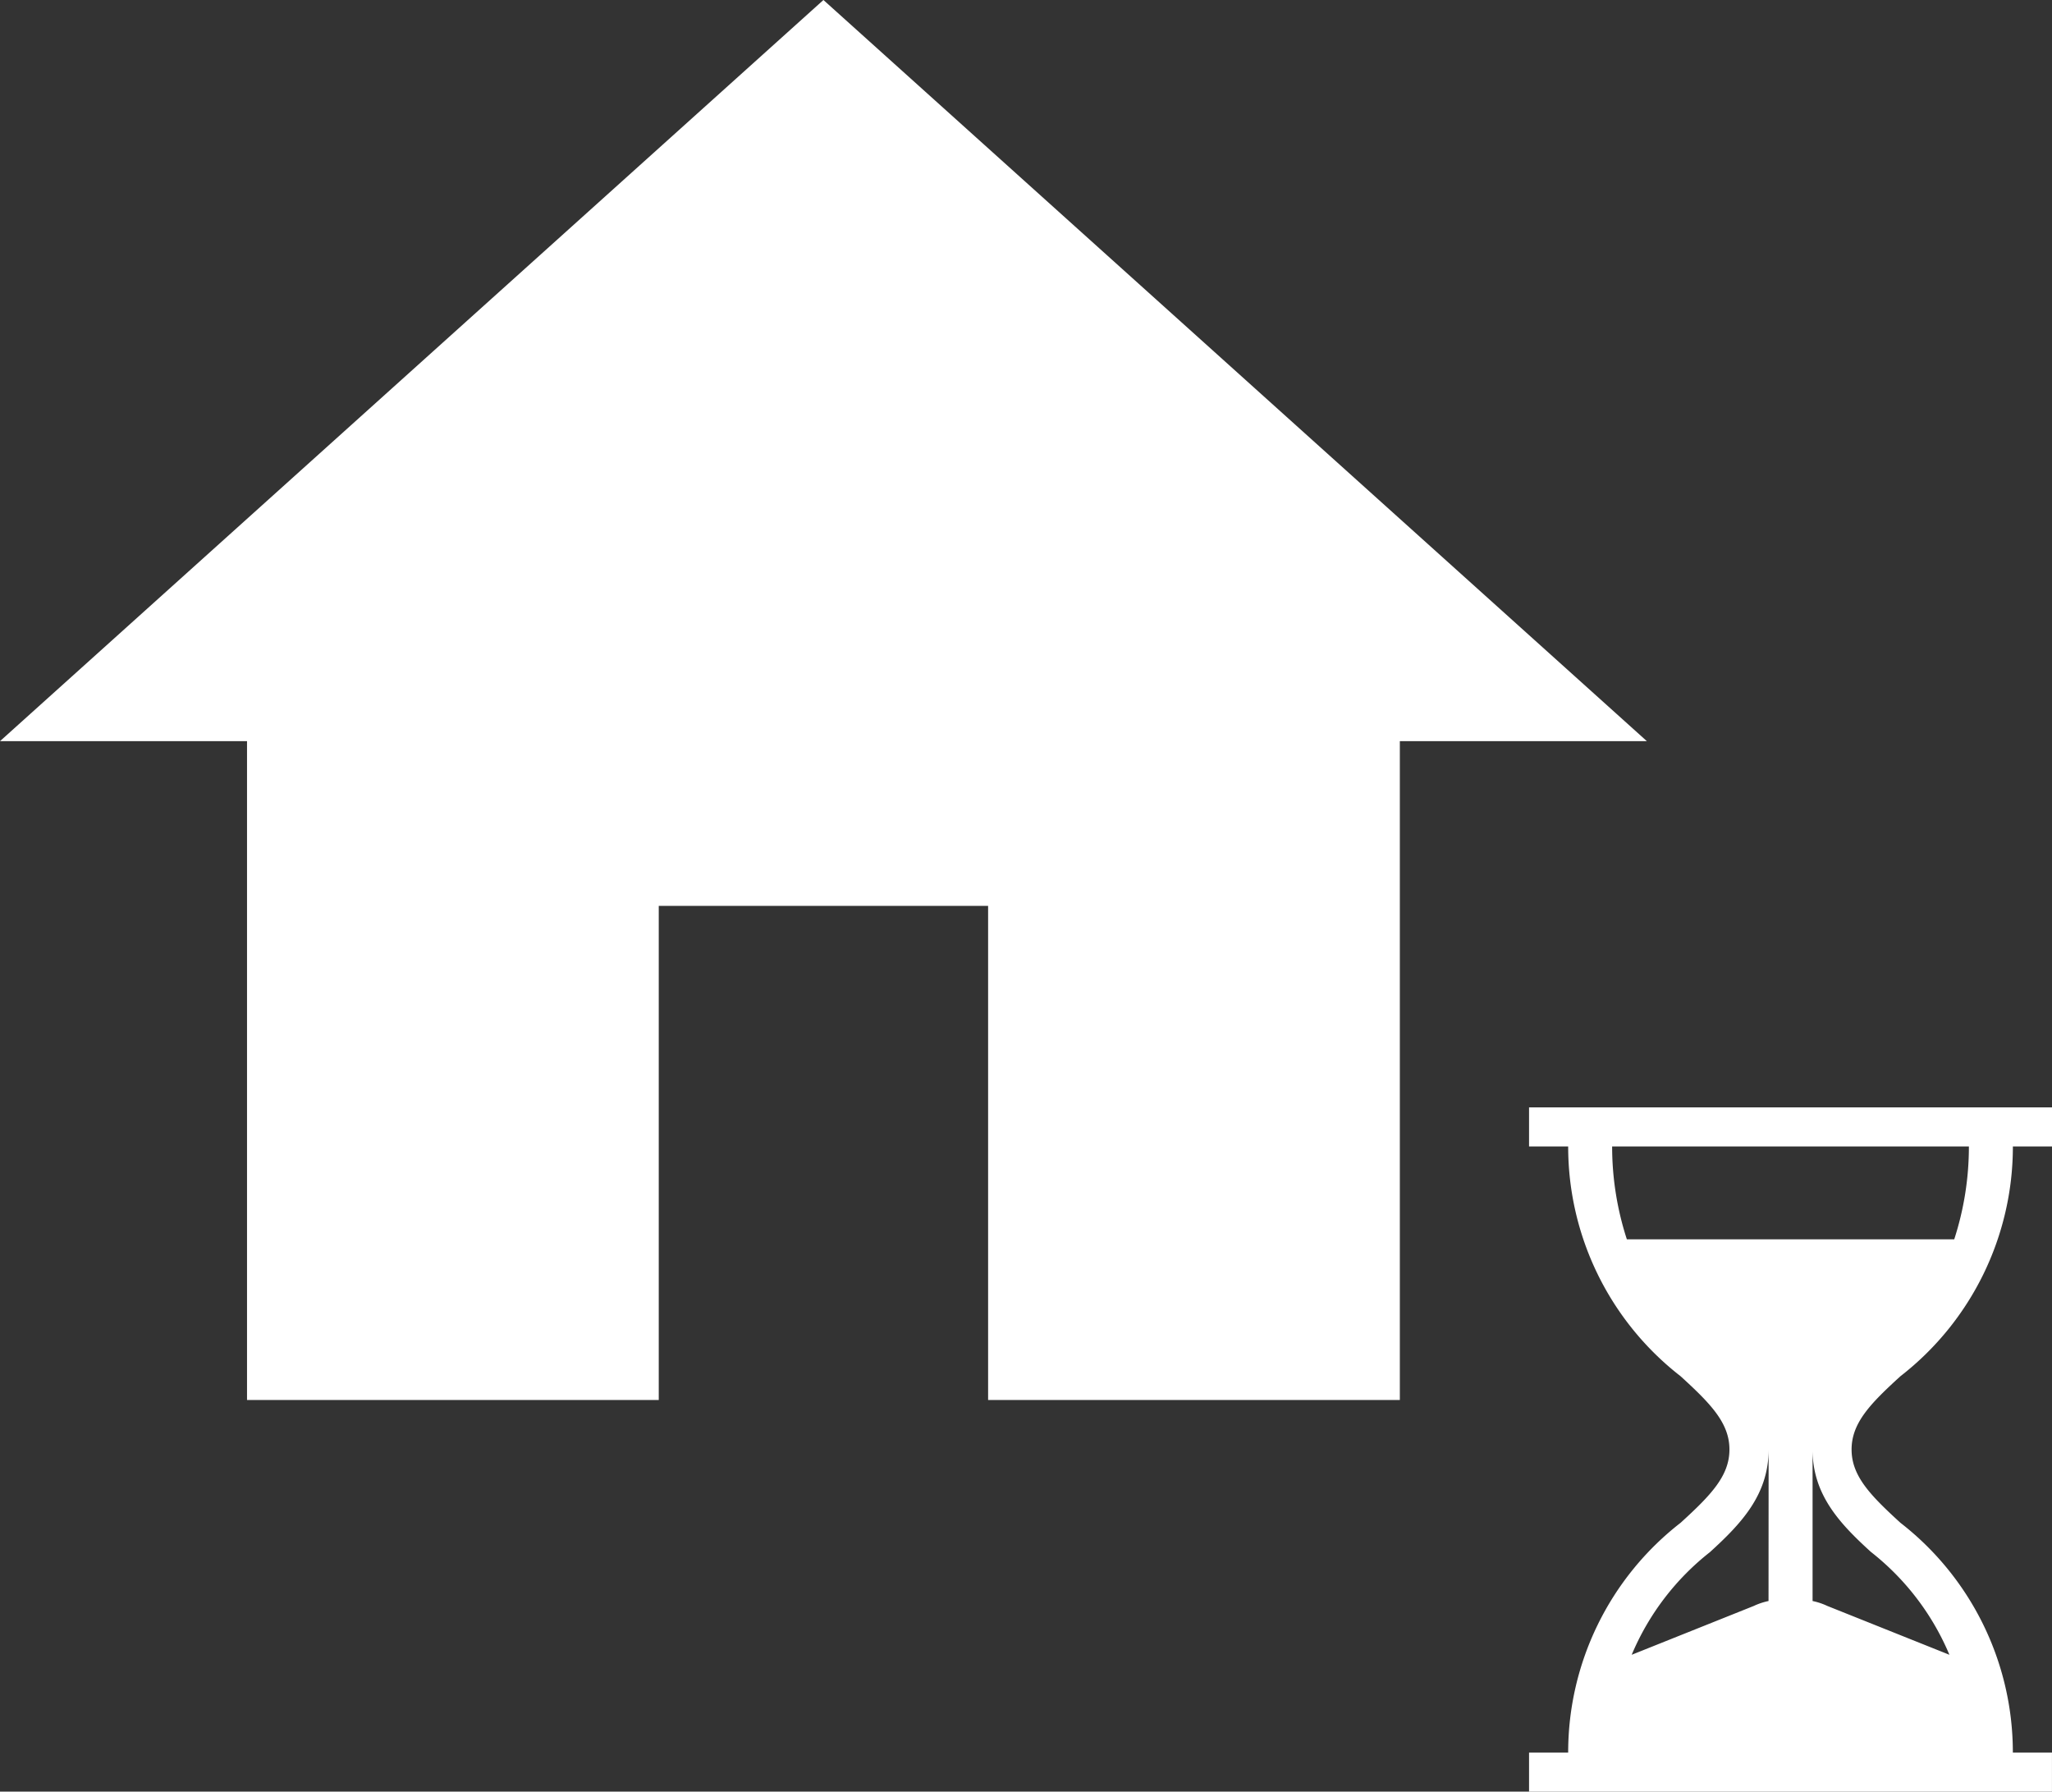
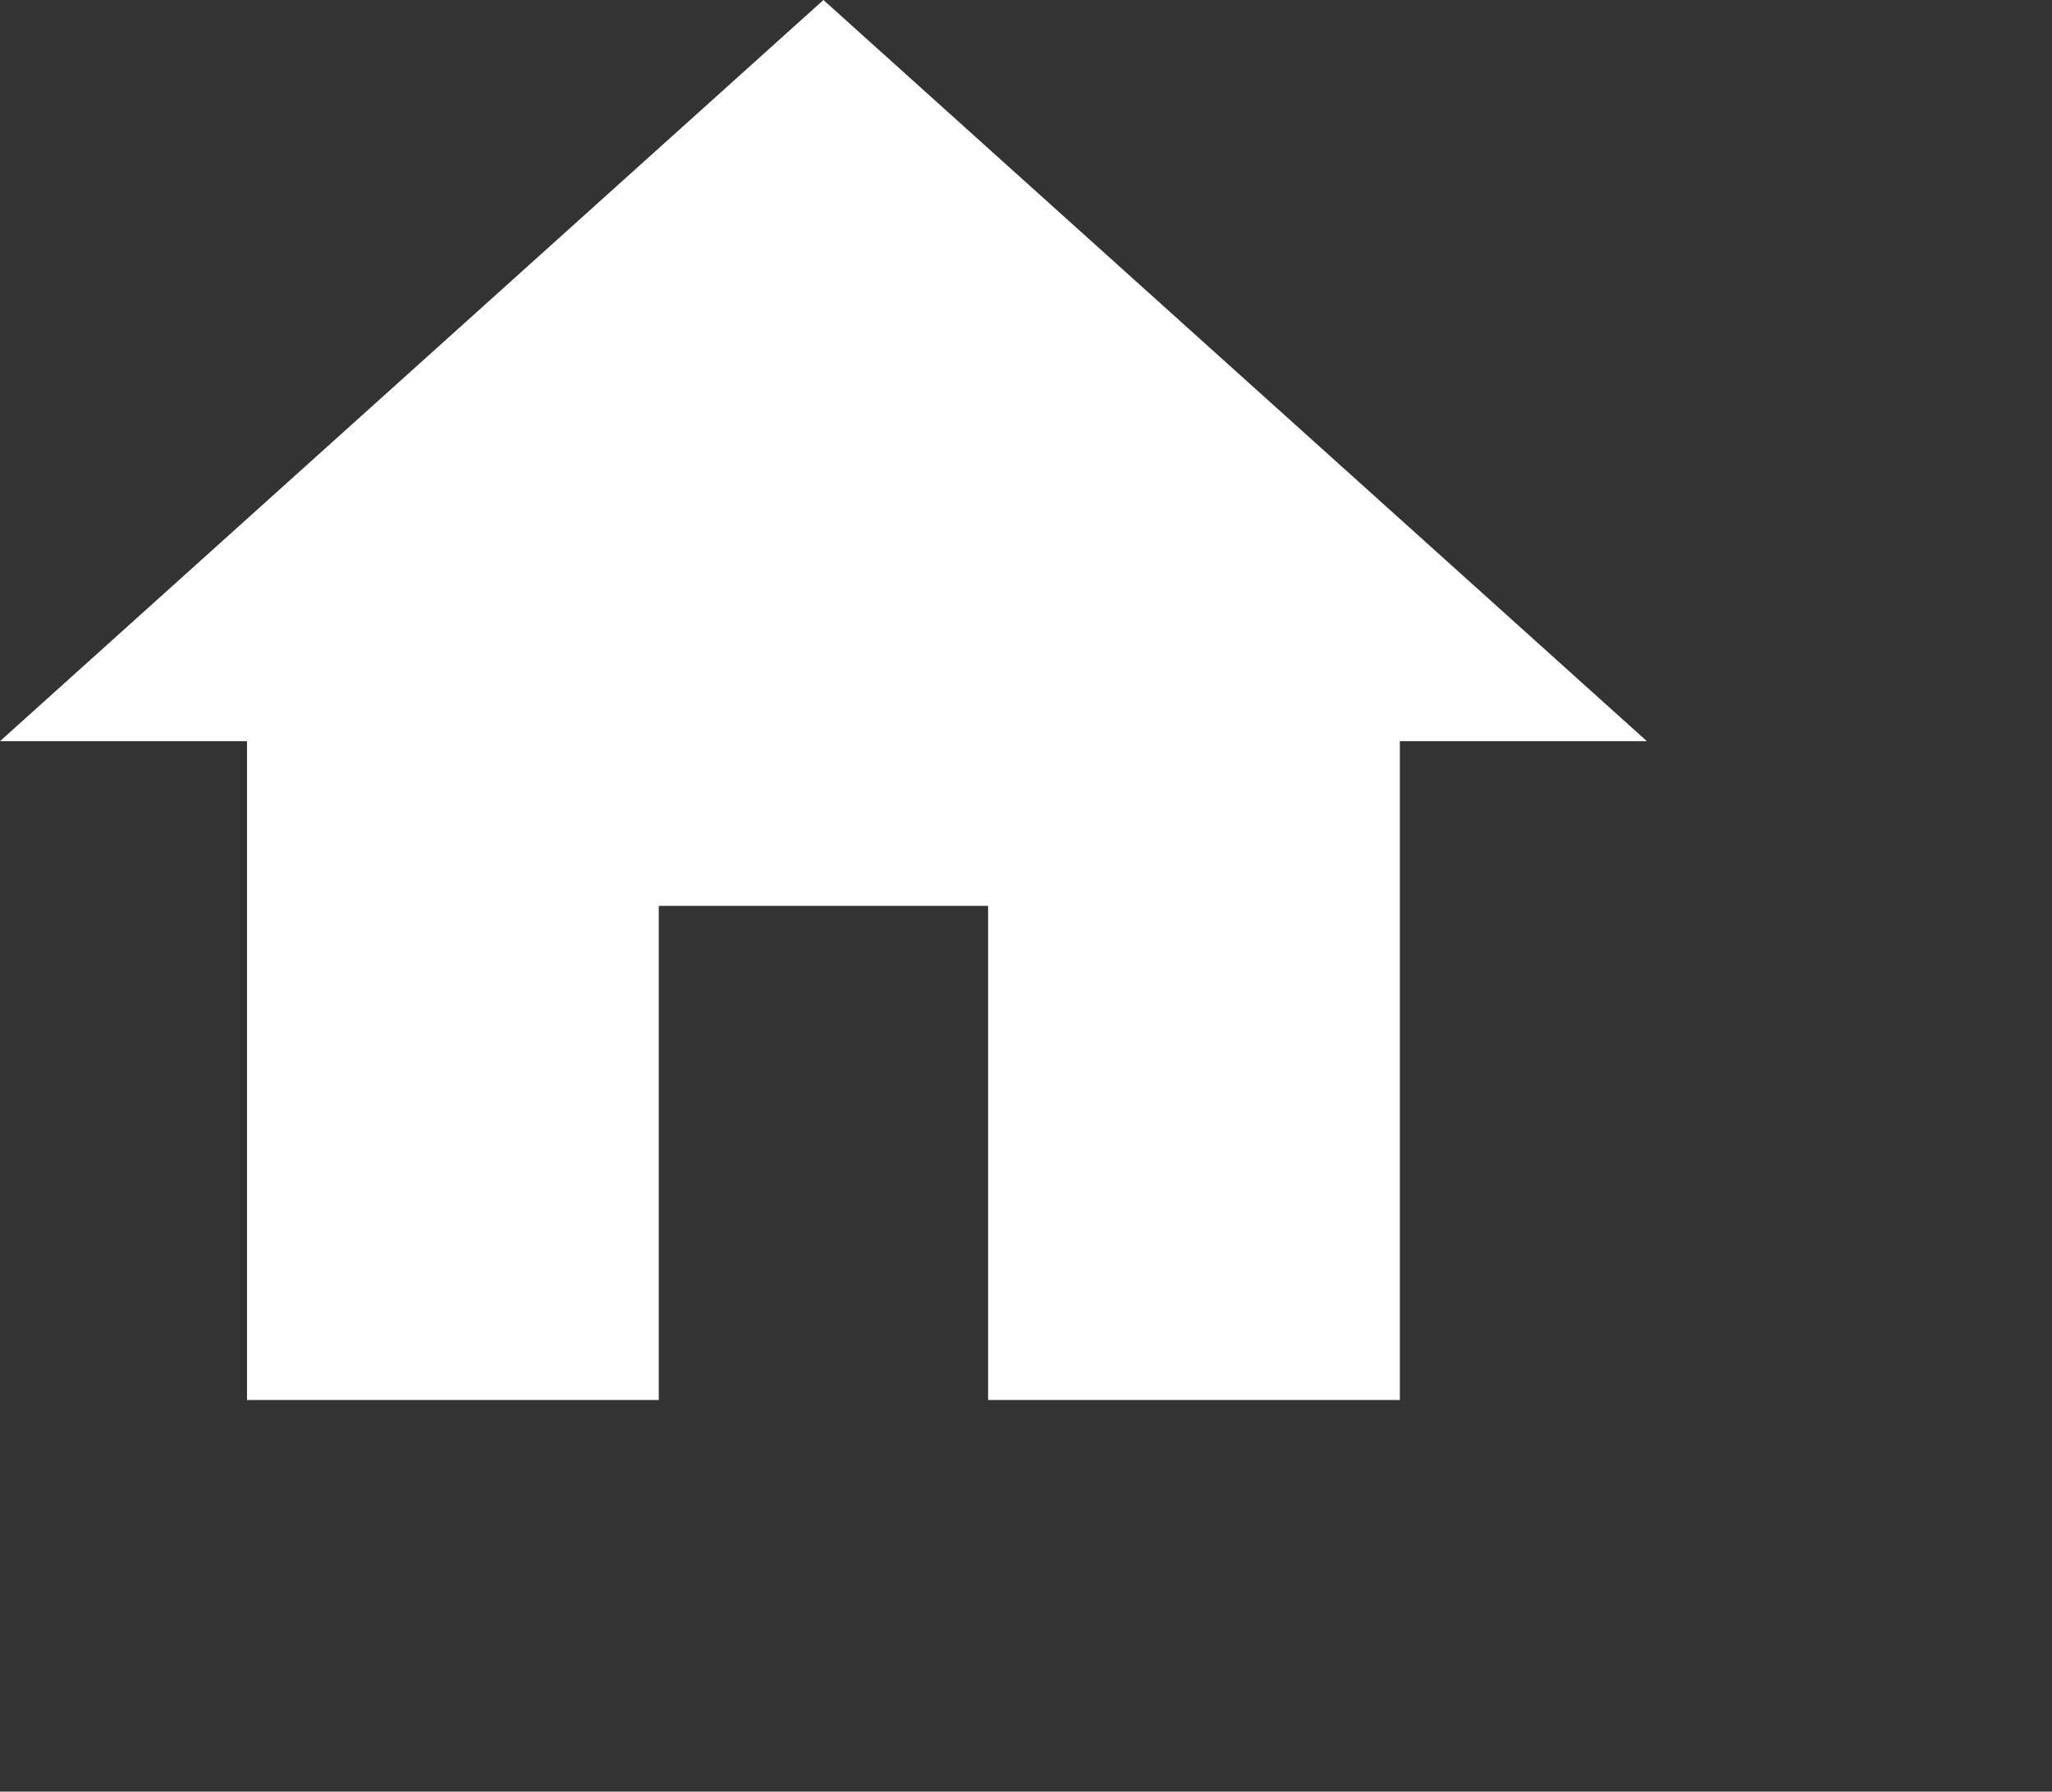
<svg xmlns="http://www.w3.org/2000/svg" id="Group_217" data-name="Group 217" viewBox="0 0 73.432 64.108">
  <rect x="0" y="0" width="73.432" height="64.108" fill="#333333" stroke="none" />
  <defs>
    <style>
      .cls-1 {
        fill: #f5a946;
		fill: #fff;
      }
    </style>
  </defs>
-   <path id="ic_home_24px" class="cls-1" d="M25.574,53.094V35.414H37.36v17.68H52.094V29.52h8.84L31.467,3,2,29.52h8.84V53.094Z" transform="translate(-2 -3)" />
+   <path id="ic_home_24px" class="cls-1" d="M25.574,53.094V35.414H37.36v17.68H52.094V29.52h8.84L31.467,3,2,29.52h8.84V53.094" transform="translate(-2 -3)" />
  <g id="Group_368" data-name="Group 368" transform="translate(54.718 39.623)">
    <g id="hourglass" transform="translate(0 0)">
      <g id="Group_216" data-name="Group 216" transform="translate(0)">
-         <path id="Path_371" data-name="Path 371" class="cls-1" d="M29.792,9.619A10.4,10.4,0,0,0,33.814,1.4h1.4V0H16.5V1.4h1.4a10.4,10.4,0,0,0,4.022,8.22c1.089.993,1.749,1.68,1.749,2.623s-.66,1.631-1.749,2.623a10.4,10.4,0,0,0-4.022,8.22H16.5v1.4H35.213v-1.4h-1.4a10.4,10.4,0,0,0-4.022-8.22c-1.089-.993-1.749-1.68-1.749-2.623S28.7,10.612,29.792,9.619ZM25.07,17.664a2.38,2.38,0,0,0-.525.175l-4.372,1.749a9.207,9.207,0,0,1,2.8-3.673c1.118-1.019,2.1-2.05,2.1-3.673Zm3.673-1.749a9.207,9.207,0,0,1,2.8,3.673l-4.372-1.749a2.38,2.38,0,0,0-.525-.175V12.242C26.644,13.865,27.625,14.9,28.742,15.915ZM20,4.722A10.739,10.739,0,0,1,19.473,1.4H32.24a10.738,10.738,0,0,1-.525,3.323Z" transform="translate(-16.5)" />
-       </g>
+         </g>
    </g>
  </g>
</svg>